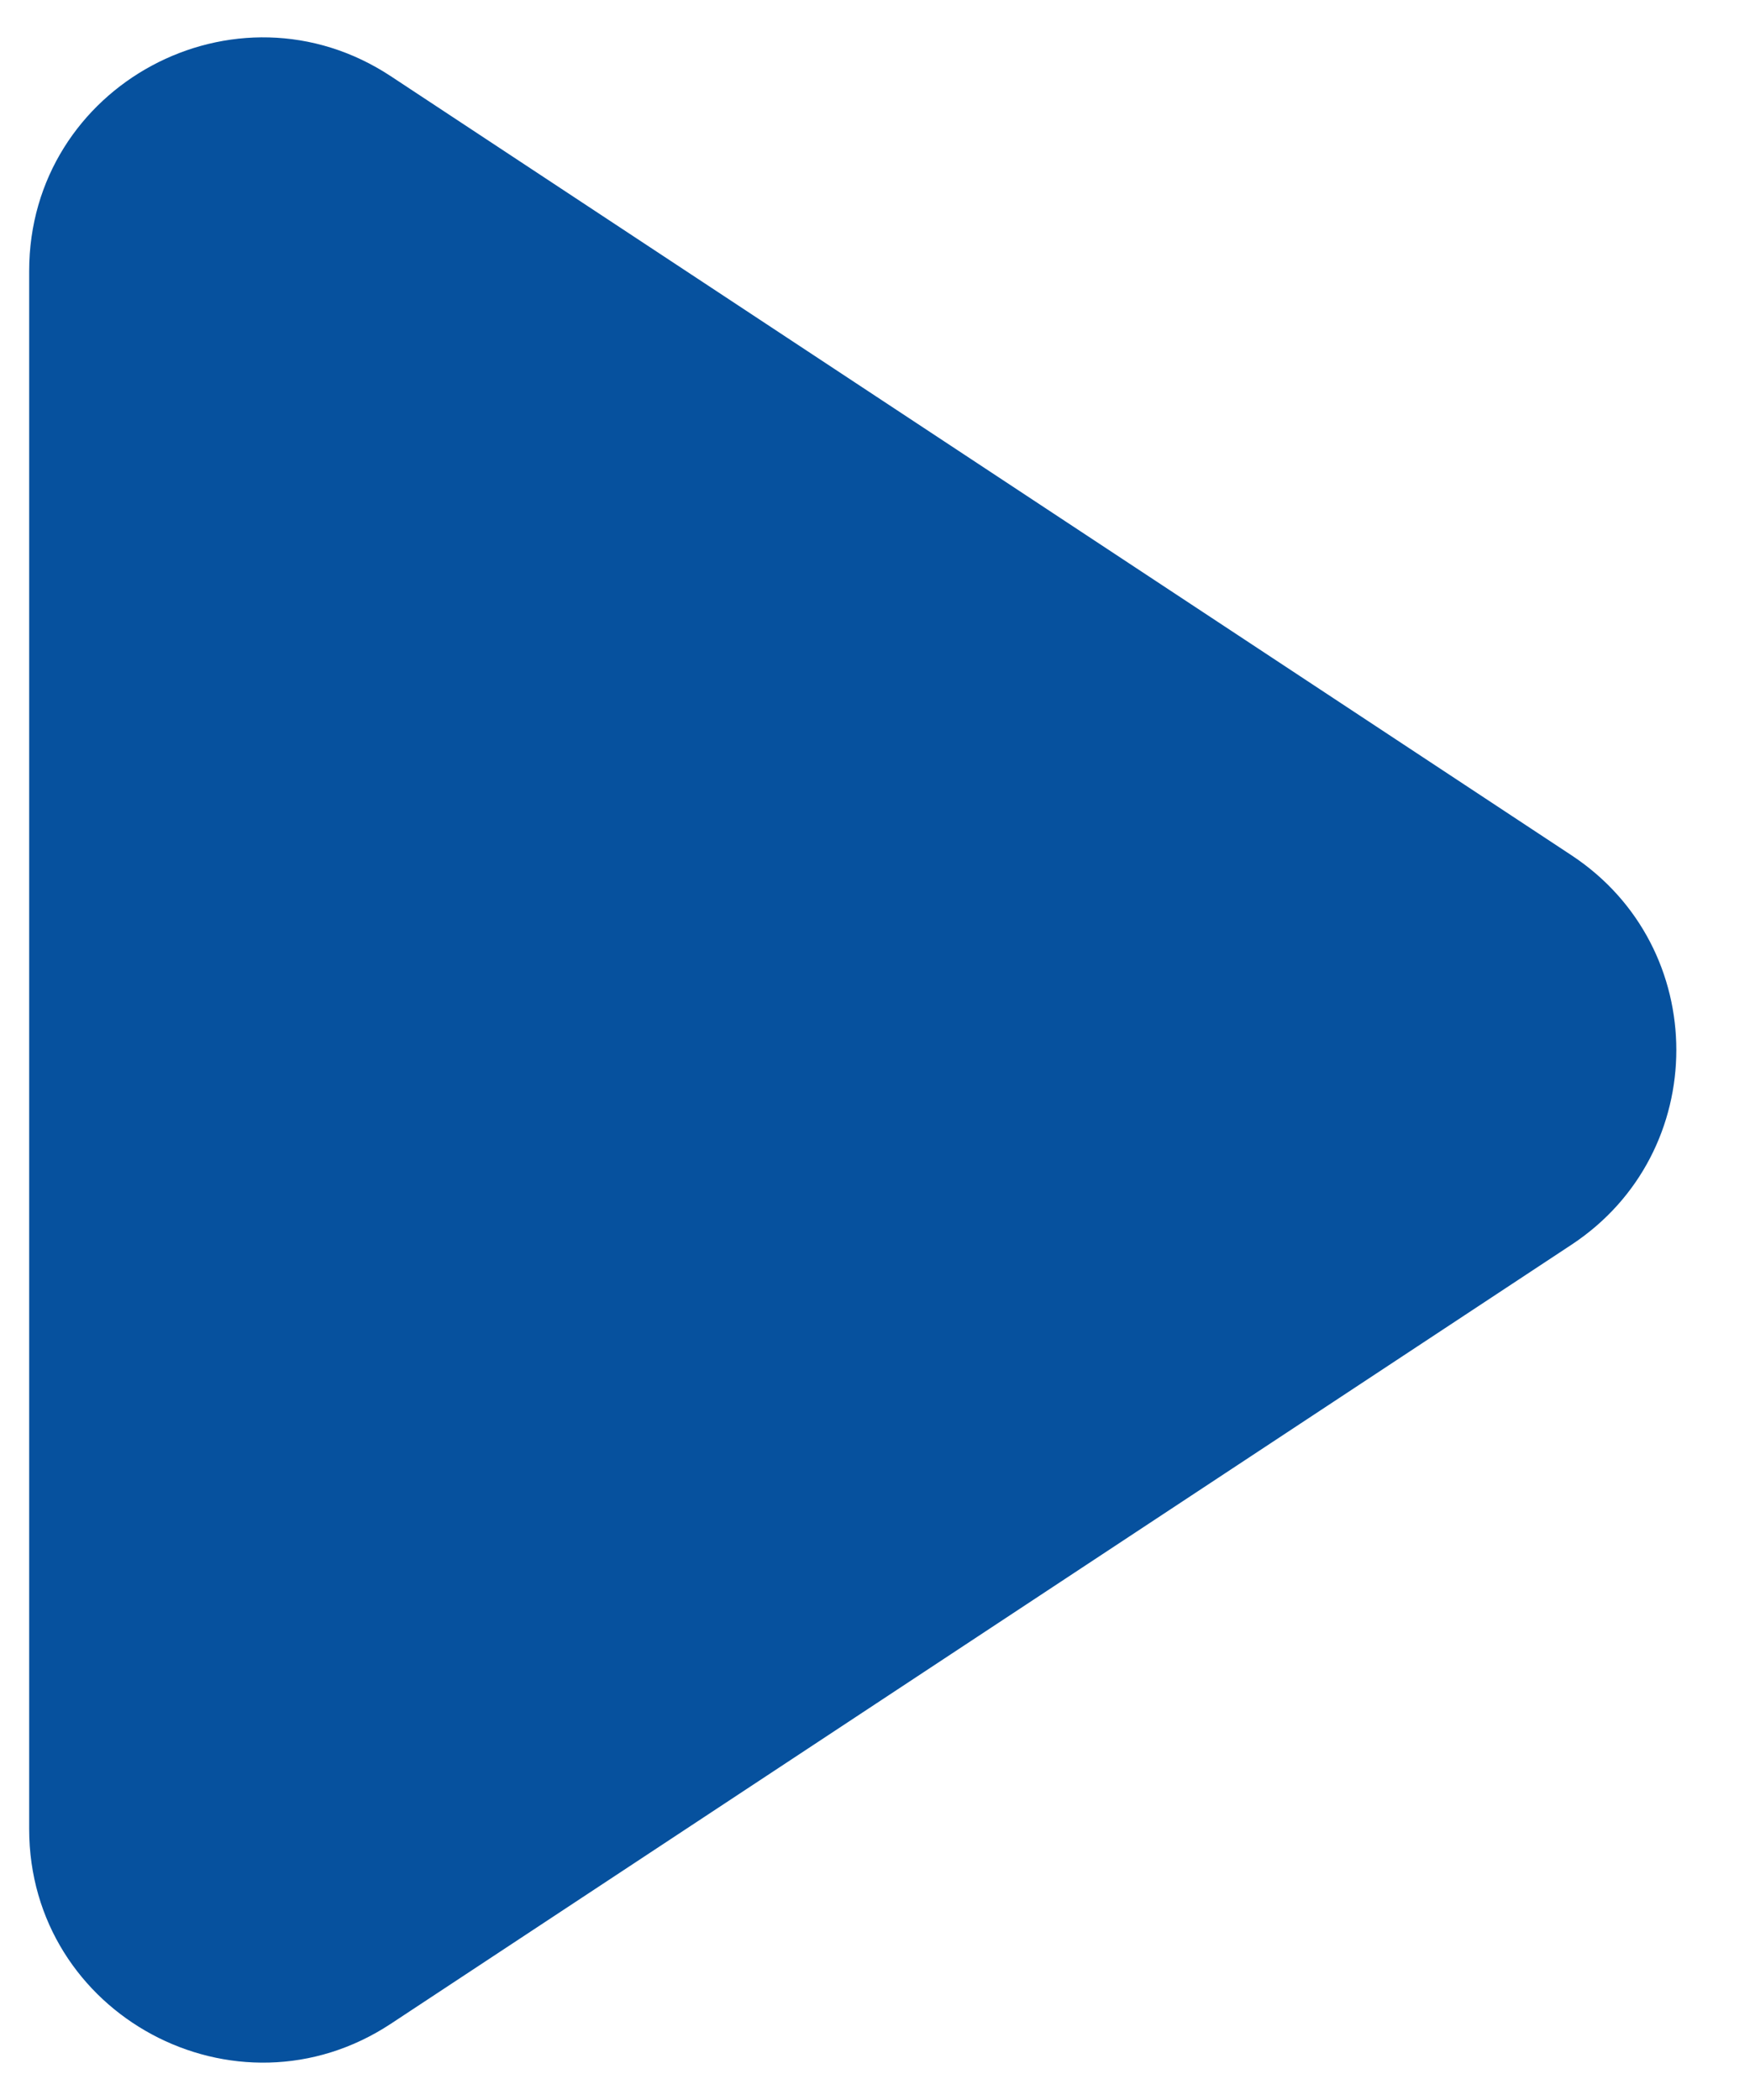
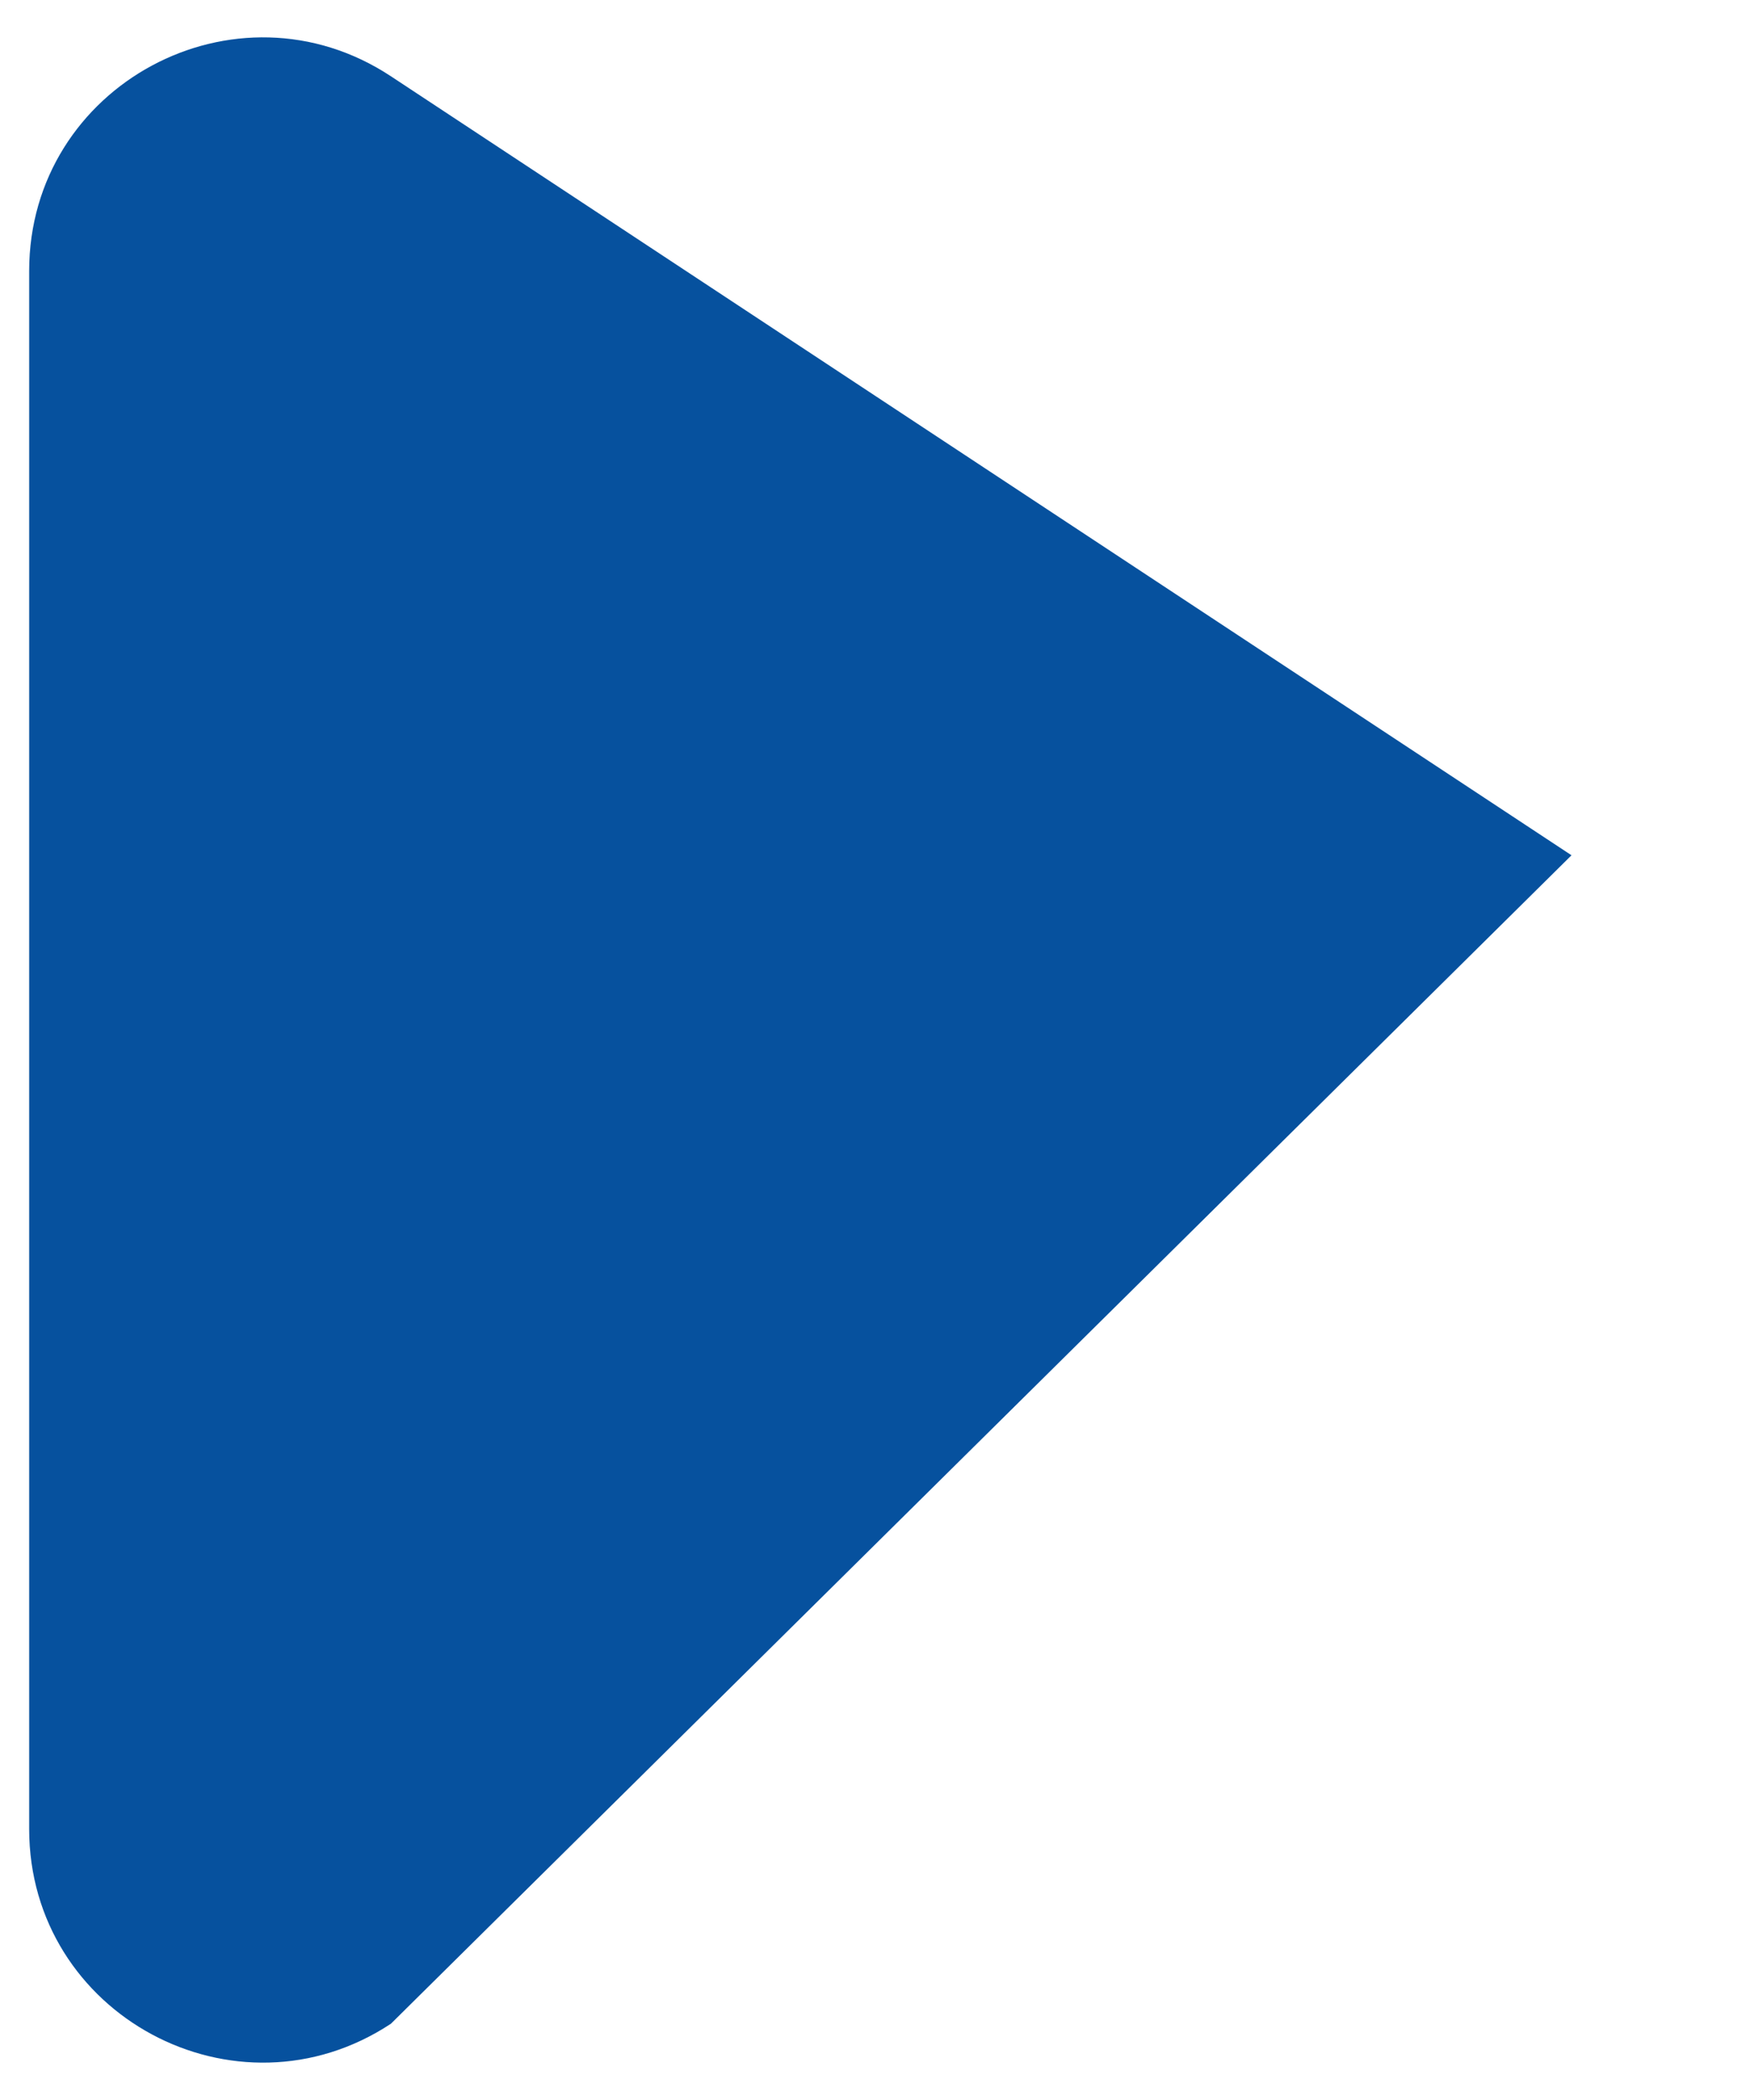
<svg xmlns="http://www.w3.org/2000/svg" width="15" height="18" viewBox="0 0 15 18" fill="none">
-   <path d="M13.47 7.331C14.668 8.121 14.668 9.879 13.47 10.669L3.351 17.346C2.022 18.223 0.25 17.27 0.25 15.677L0.25 2.323C0.25 0.73 2.022 -0.223 3.351 0.654L13.47 7.331Z" fill="#06519E" />
+   <path d="M13.47 7.331L3.351 17.346C2.022 18.223 0.25 17.27 0.25 15.677L0.25 2.323C0.25 0.73 2.022 -0.223 3.351 0.654L13.47 7.331Z" fill="#06519E" />
</svg>